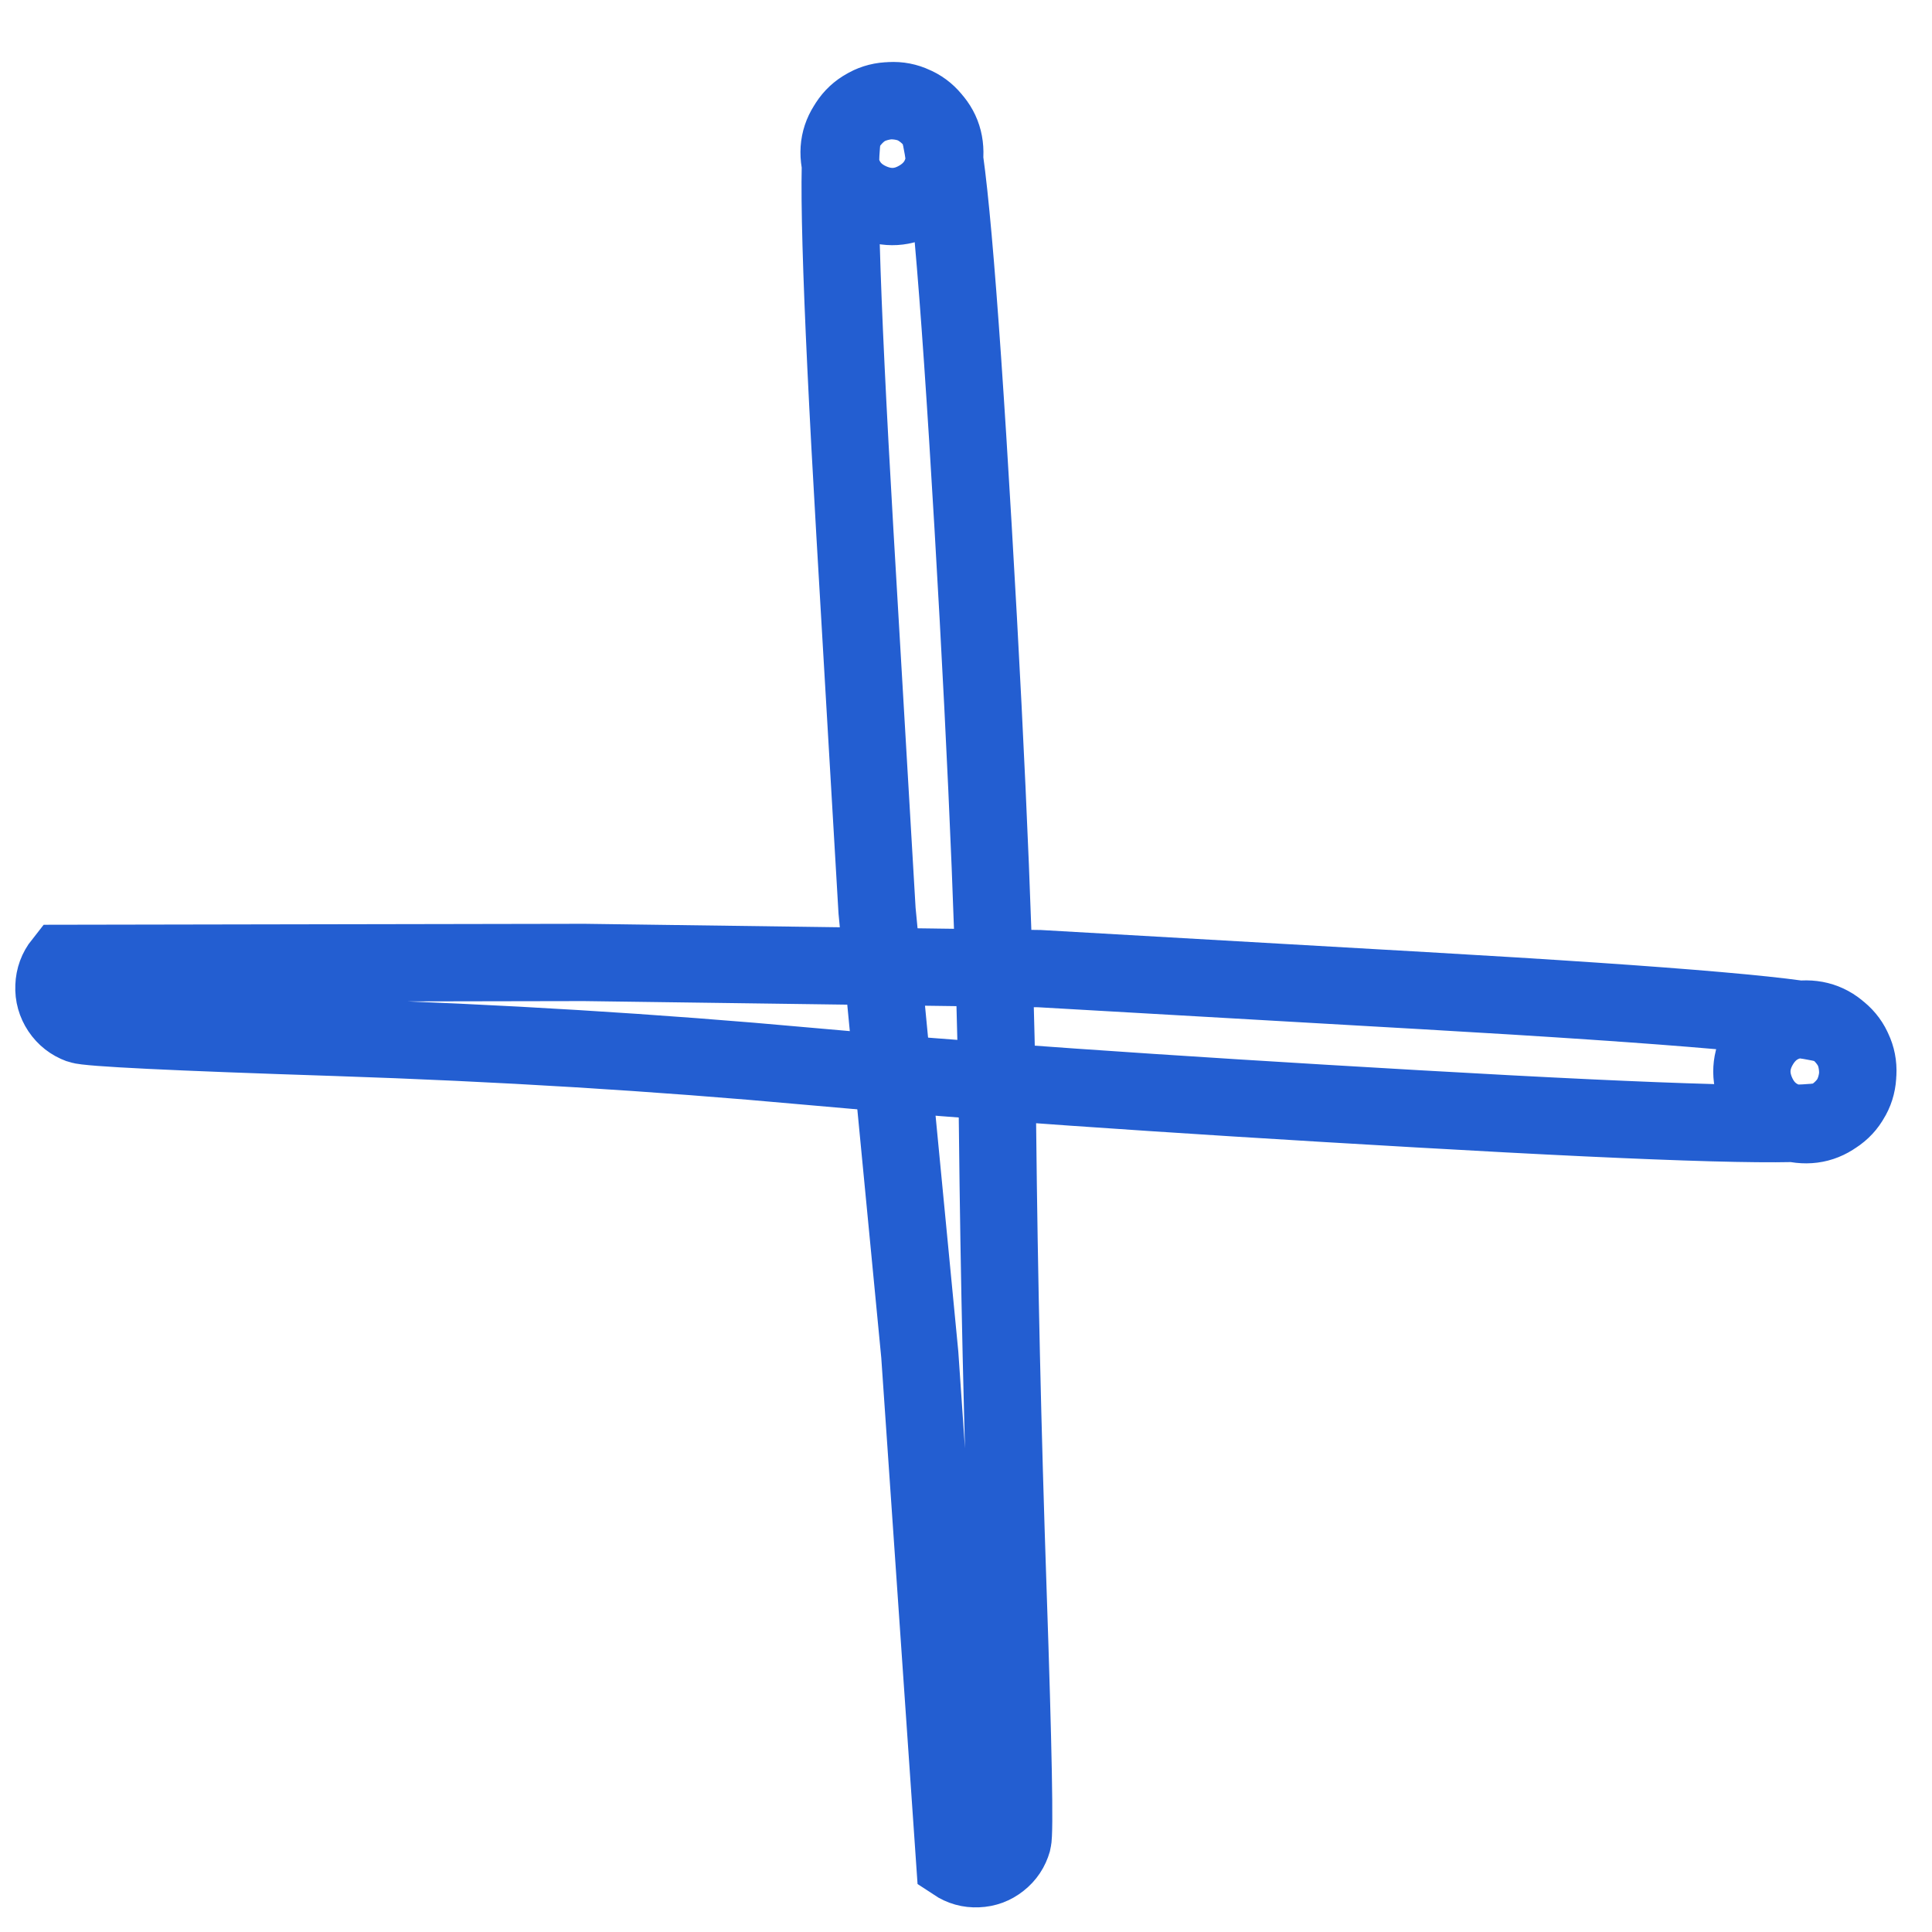
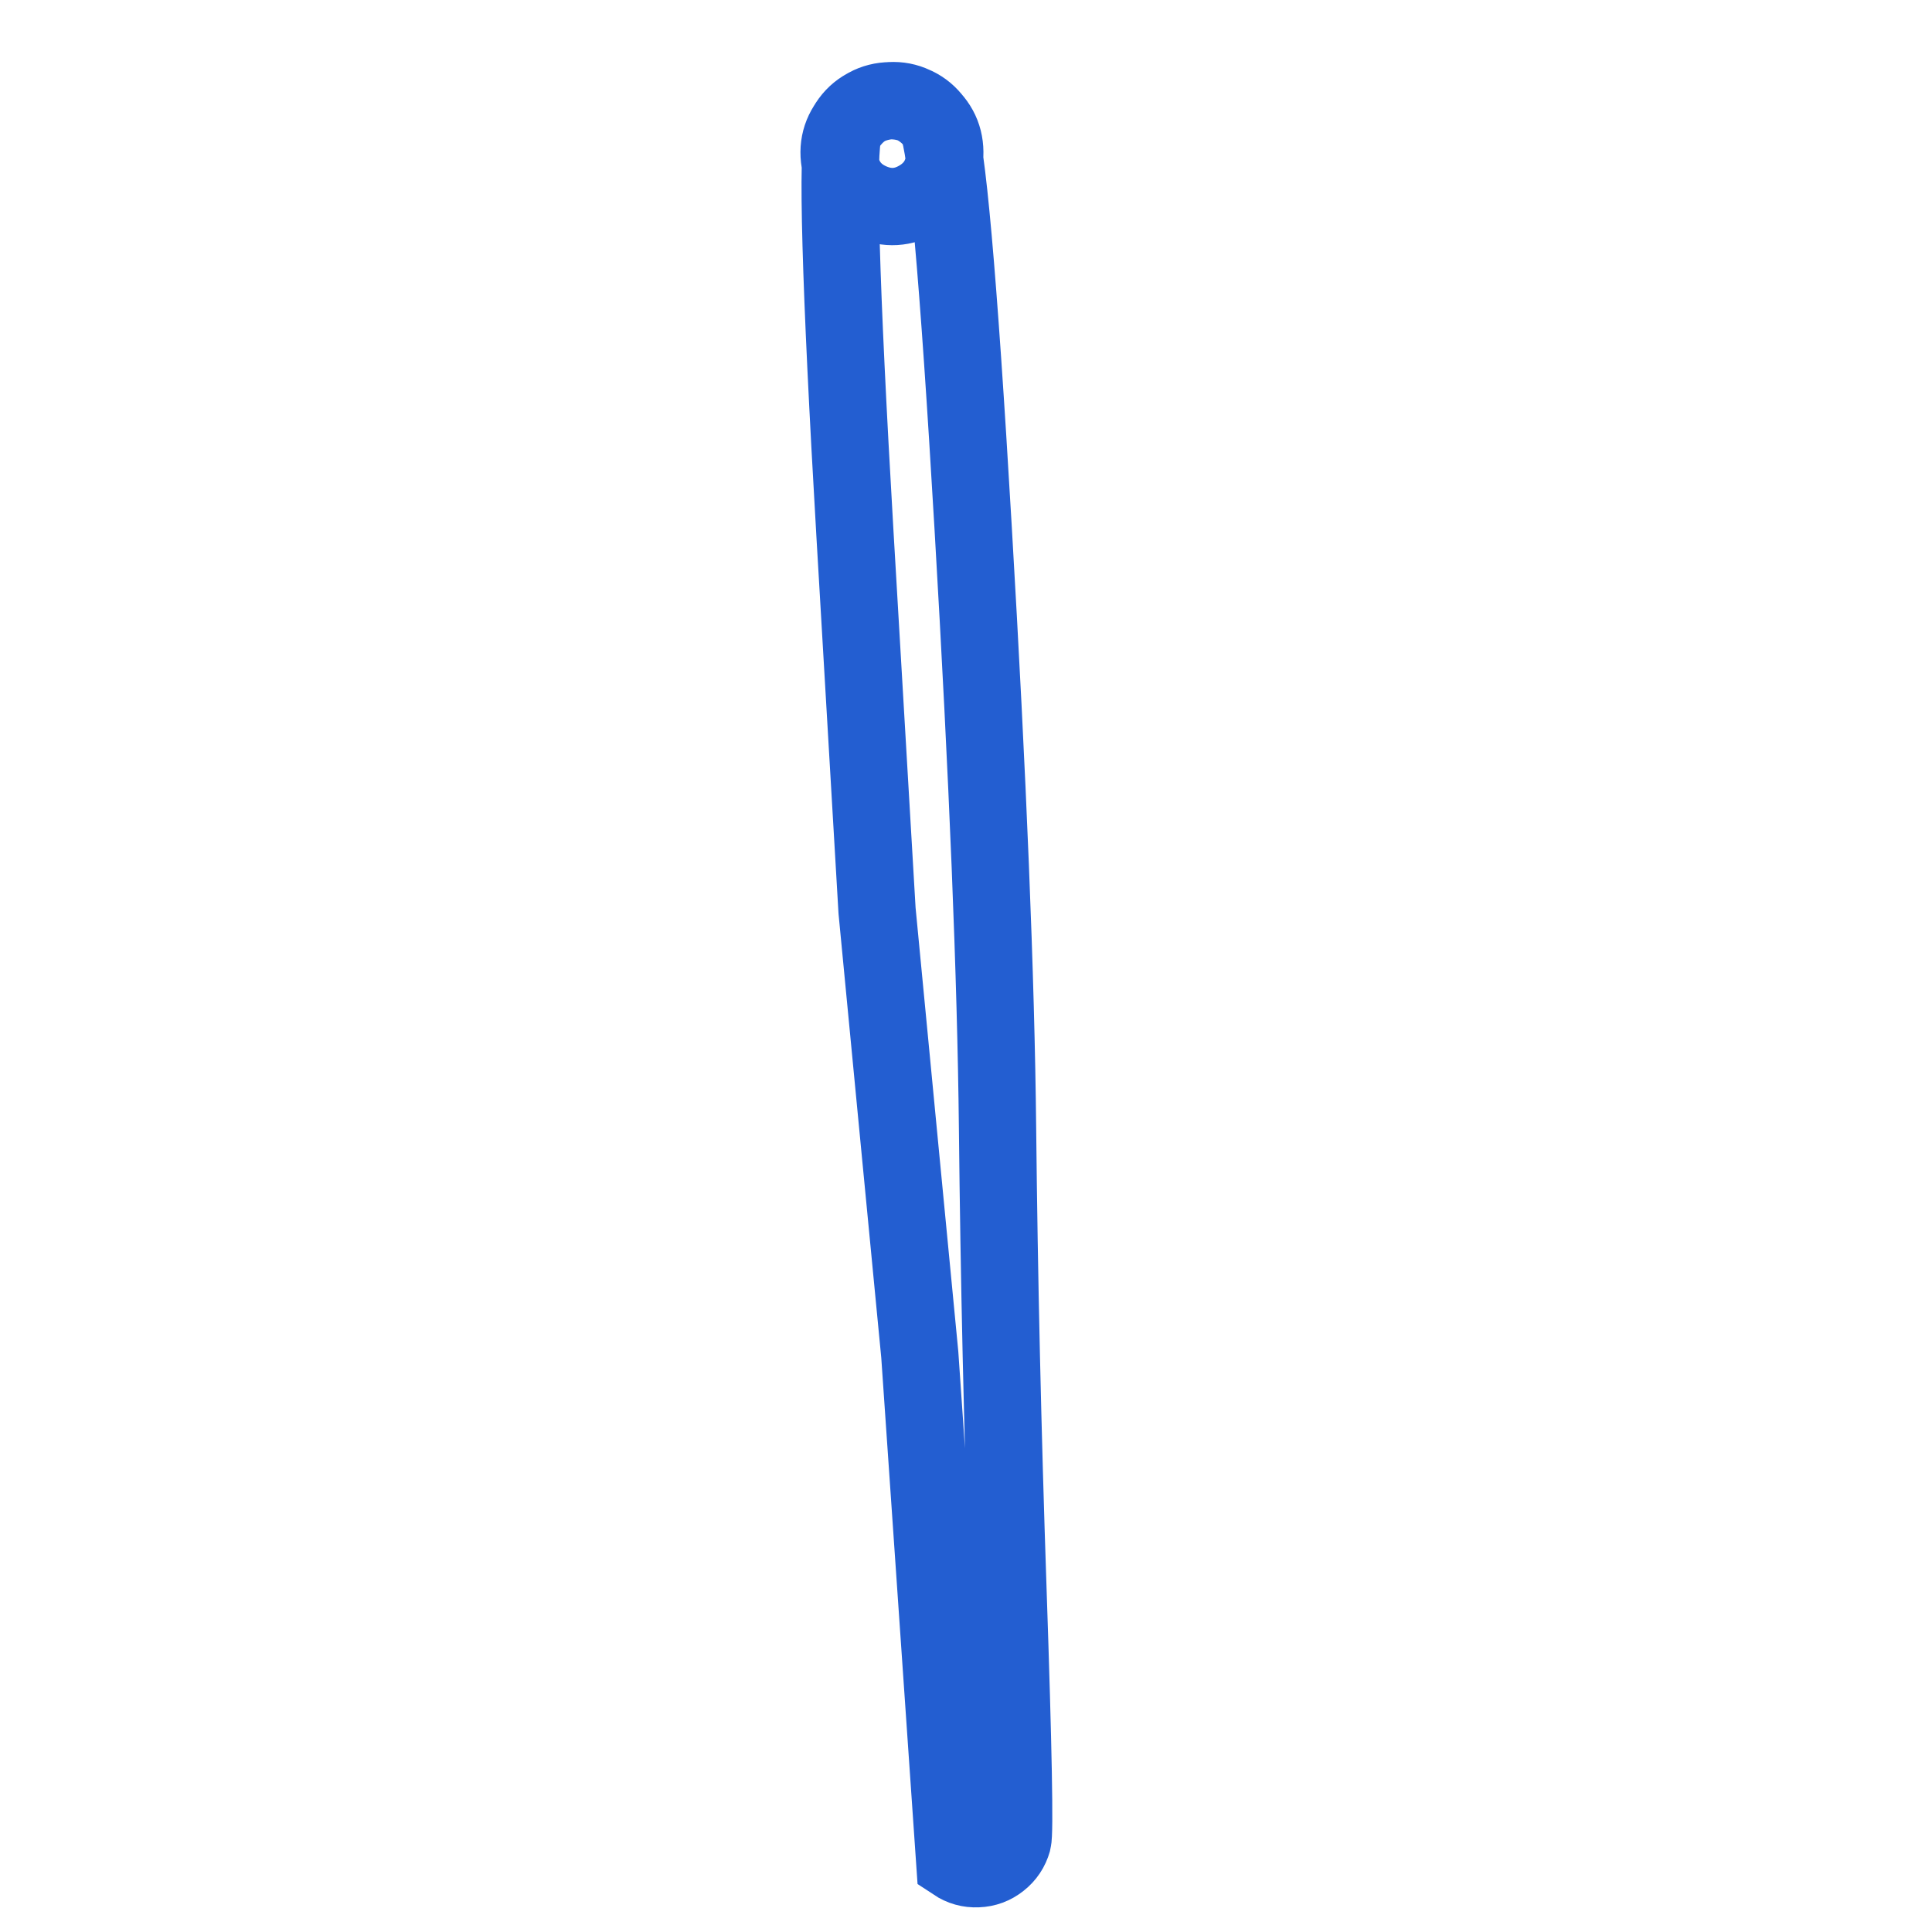
<svg xmlns="http://www.w3.org/2000/svg" width="25" height="25" viewBox="0 0 25 25" fill="none">
-   <path d="M7.559 12.454C7.559 12.454 8.541 12.468 10.505 12.494C12.469 12.521 13.451 12.534 13.451 12.534C13.451 12.534 15.11 12.629 18.426 12.819C21.742 13.009 23.5 13.163 23.701 13.28C23.901 13.397 24.012 13.571 24.035 13.802C24.058 14.032 23.983 14.225 23.81 14.379C23.637 14.533 23.437 14.585 23.21 14.536C22.984 14.486 22.824 14.355 22.731 14.143C22.638 13.931 22.65 13.725 22.767 13.525C22.884 13.325 23.058 13.213 23.288 13.19C23.519 13.167 23.712 13.242 23.866 13.415C24.02 13.588 24.072 13.788 24.023 14.015C23.973 14.241 23.842 14.401 23.63 14.494C23.418 14.587 21.655 14.539 18.342 14.348C15.029 14.158 12.396 13.974 10.444 13.796C8.493 13.618 6.462 13.494 4.352 13.424C2.242 13.355 1.135 13.301 1.032 13.262C0.928 13.224 0.845 13.159 0.783 13.067C0.722 12.975 0.693 12.873 0.698 12.763C0.702 12.652 0.738 12.553 0.807 12.466L7.559 12.454Z" stroke="#235ED1" stroke-linecap="round" />
  <path d="M11.902 17.529C11.902 17.529 11.809 16.571 11.625 14.656C11.441 12.741 11.349 11.784 11.349 11.784C11.349 11.784 11.254 10.158 11.063 6.908C10.873 3.657 10.825 1.925 10.917 1.713C11.01 1.501 11.17 1.369 11.396 1.32C11.623 1.27 11.822 1.322 11.996 1.476C12.169 1.63 12.244 1.822 12.222 2.053C12.199 2.284 12.088 2.458 11.888 2.575C11.688 2.692 11.482 2.704 11.269 2.611C11.057 2.518 10.926 2.359 10.876 2.133C10.826 1.906 10.879 1.706 11.033 1.533C11.186 1.36 11.379 1.285 11.609 1.307C11.84 1.33 12.014 1.441 12.131 1.641C12.248 1.841 12.402 3.568 12.592 6.822C12.783 10.076 12.888 12.667 12.908 14.595C12.928 16.523 12.973 18.517 13.043 20.577C13.113 22.637 13.133 23.718 13.104 23.822C13.075 23.924 13.019 24.009 12.935 24.075C12.851 24.142 12.756 24.177 12.649 24.181C12.542 24.186 12.444 24.158 12.355 24.099L11.902 17.529Z" stroke="#235ED1" stroke-linecap="round" />
</svg>